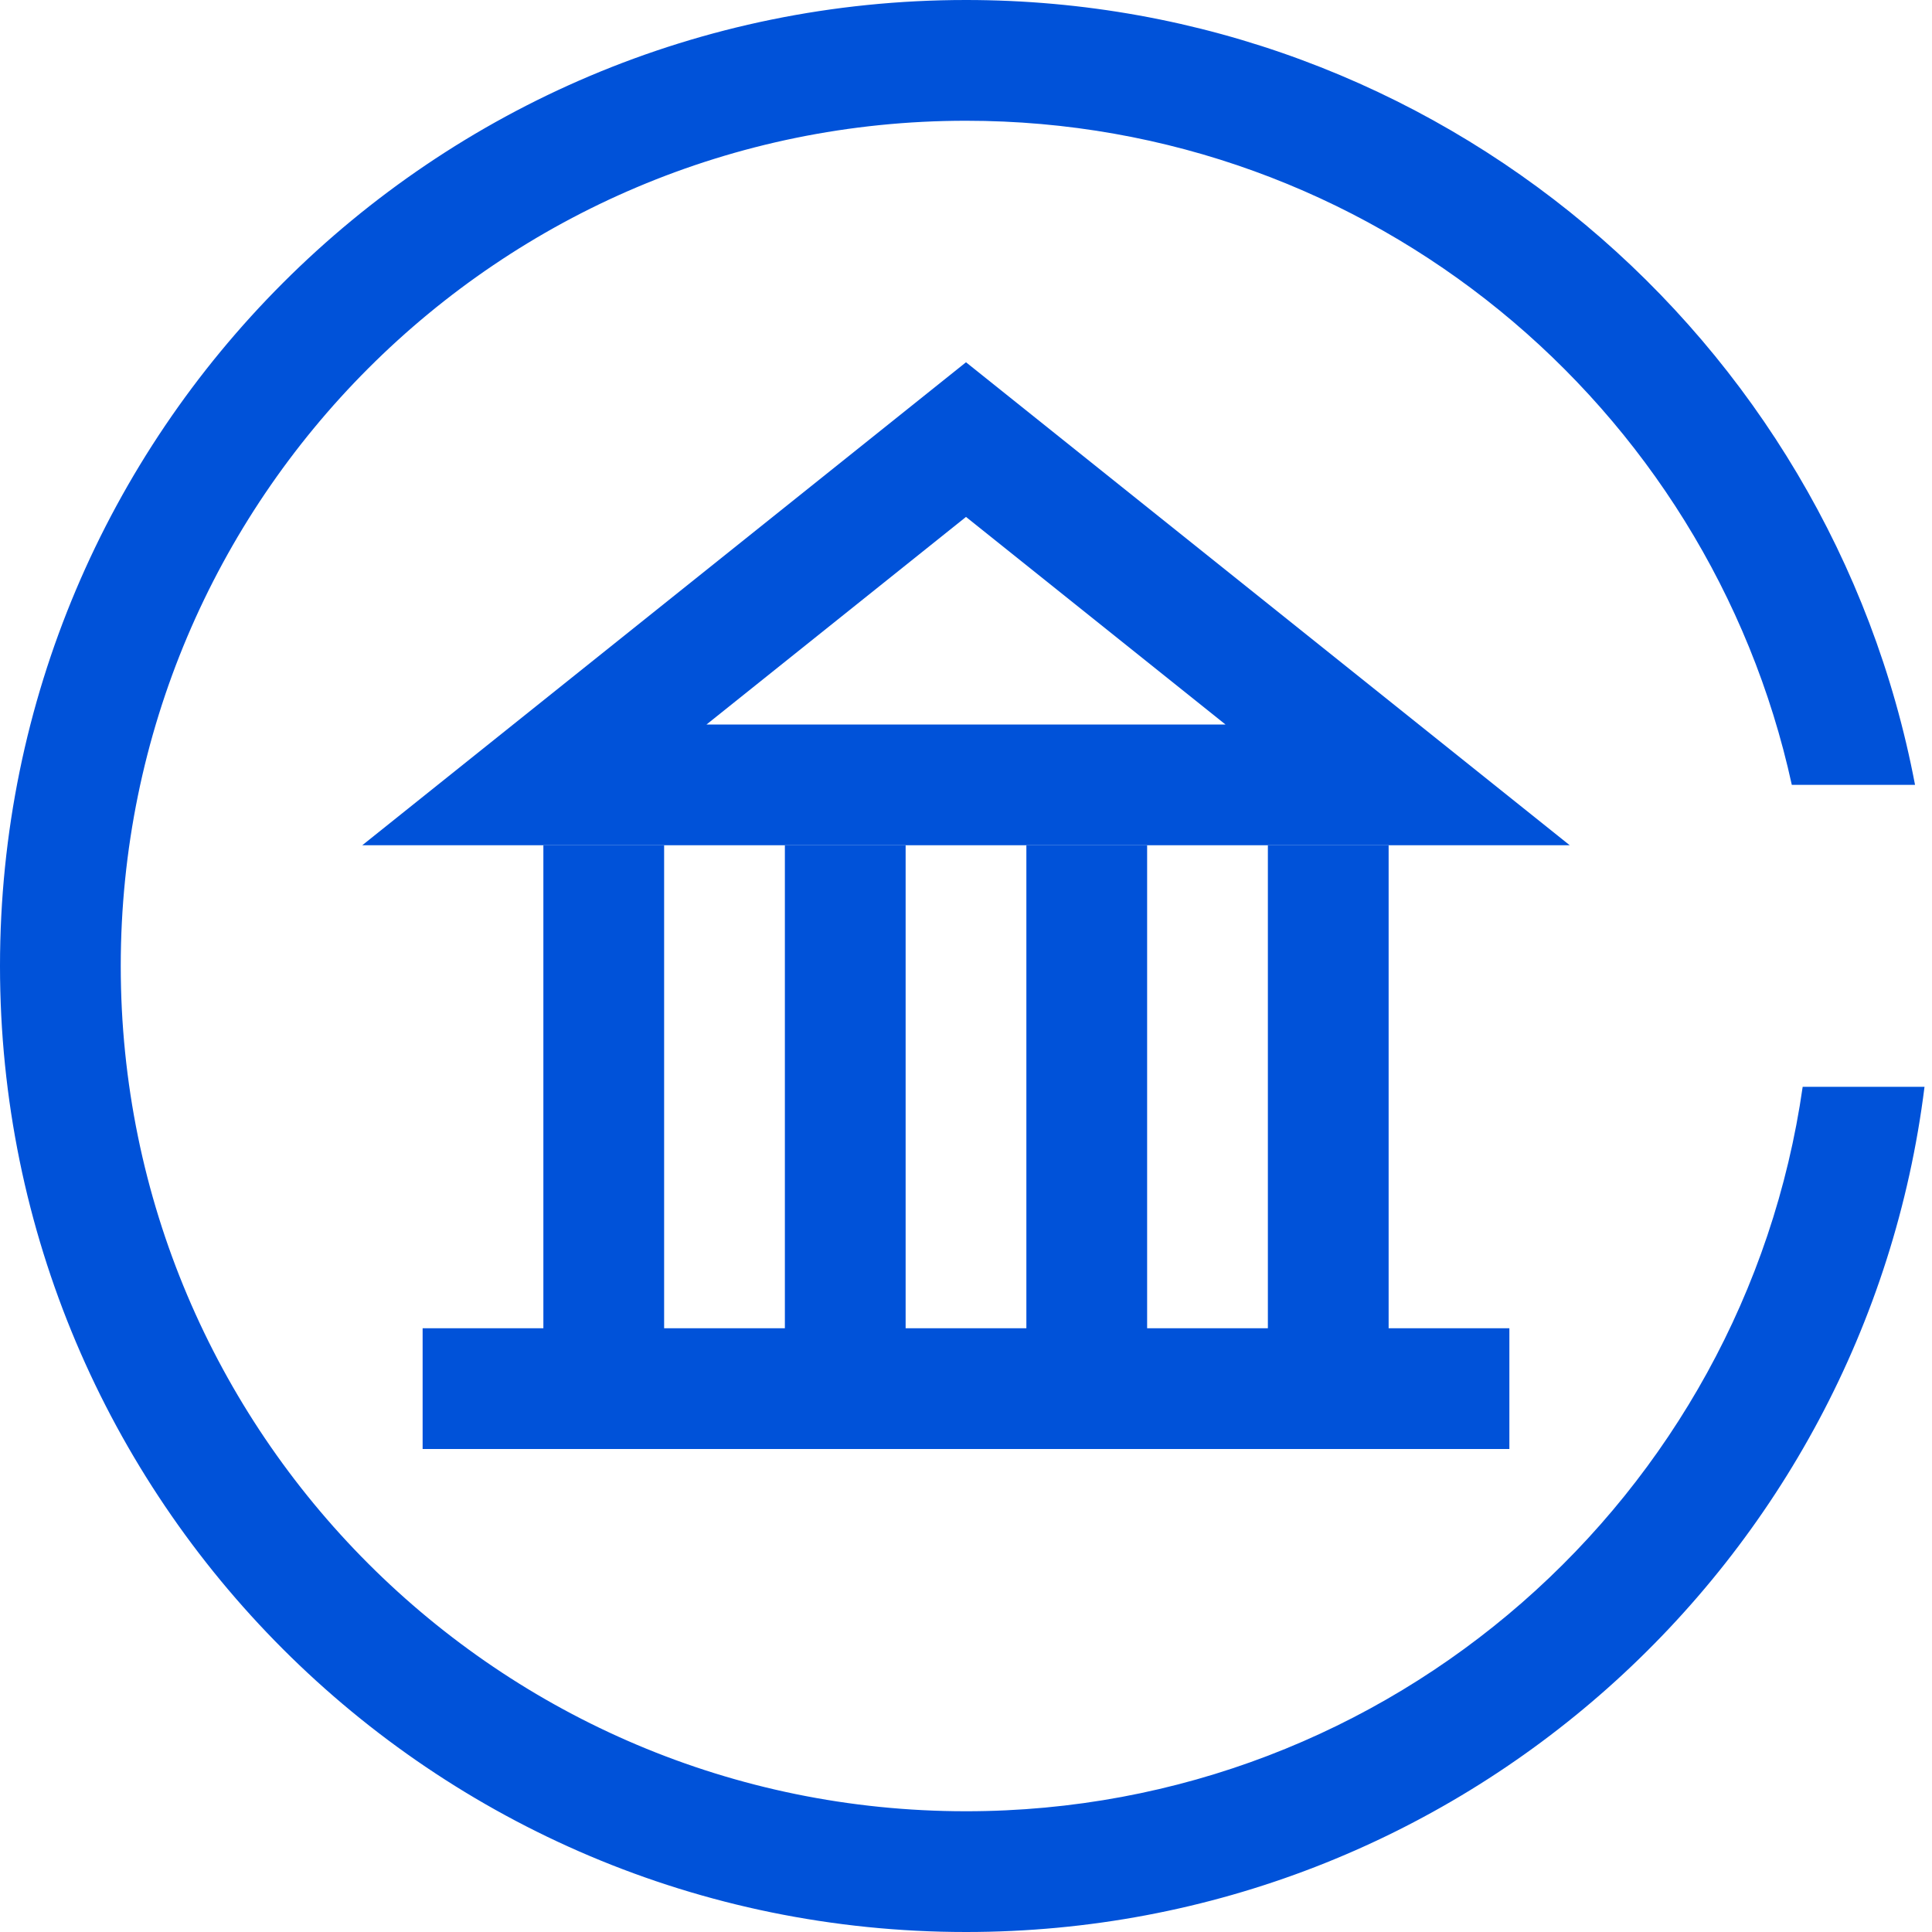
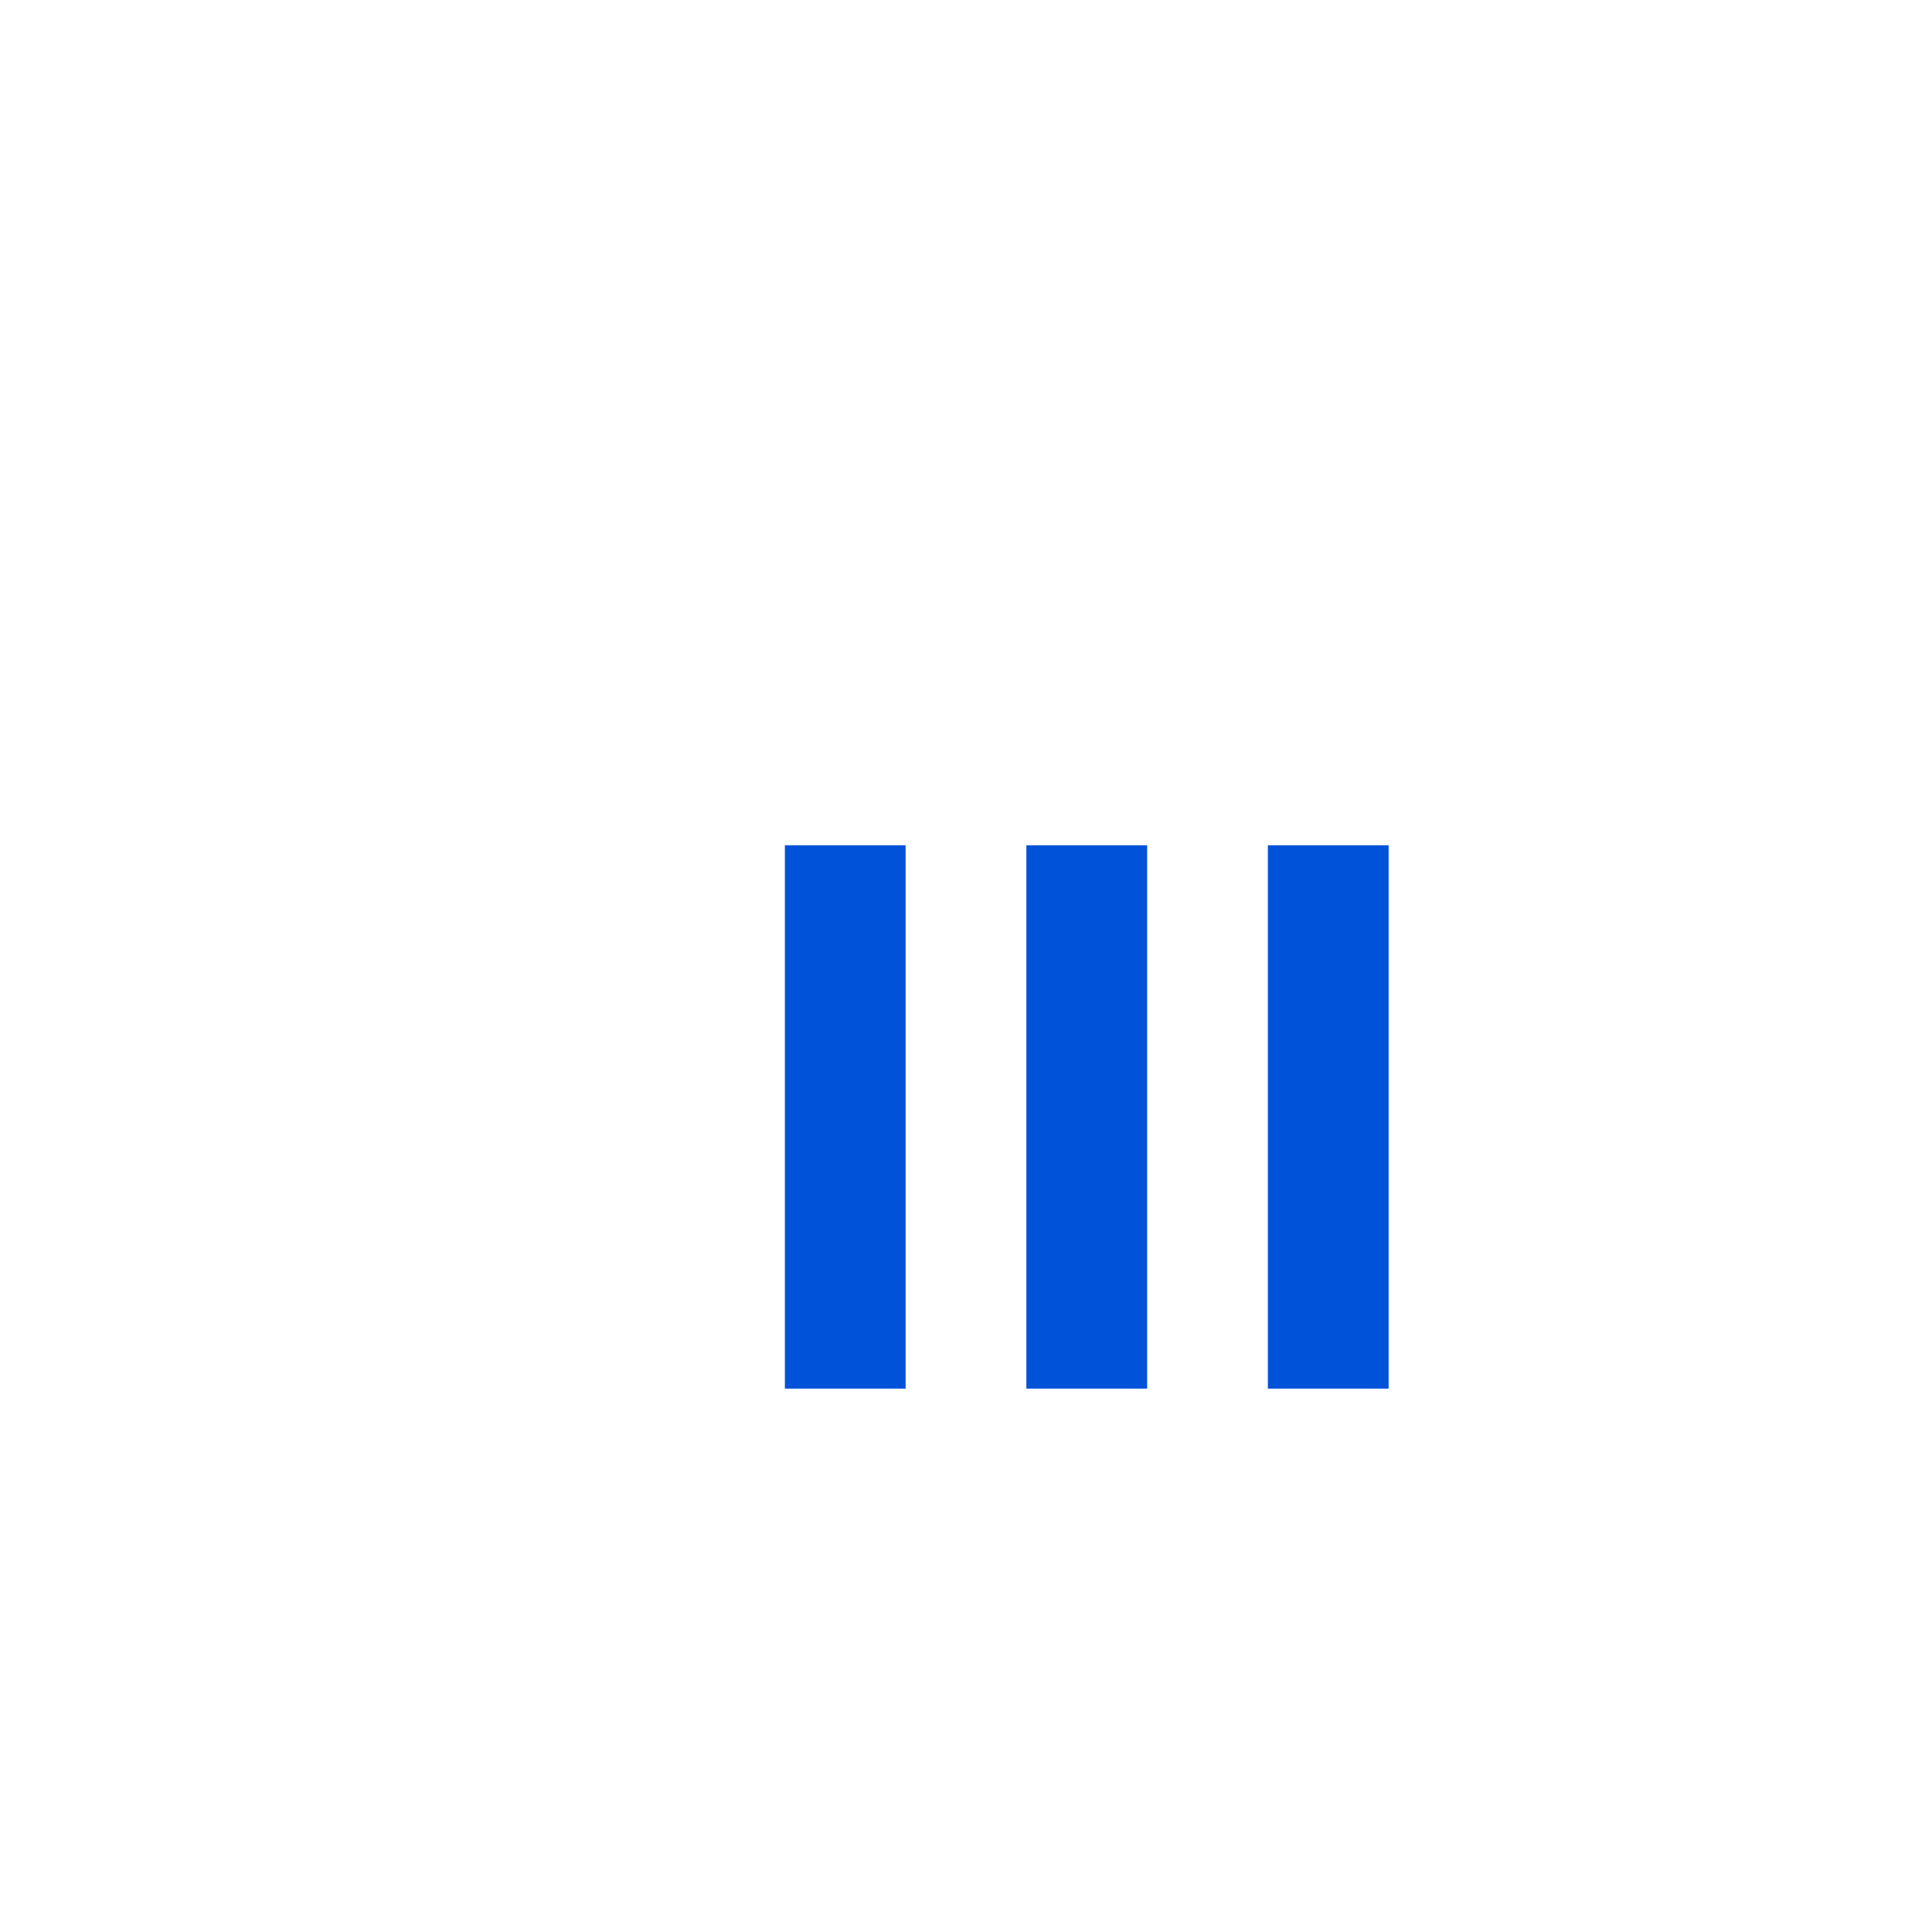
<svg xmlns="http://www.w3.org/2000/svg" width="32px" height="32px" viewBox="0 0 32 32" version="1.1">
  <title>画板</title>
  <g id="画板" stroke="none" stroke-width="1" fill="none" fill-rule="evenodd">
    <g id="32x32-logo-" transform="translate(-0, 0)">
-       <path d="M16,0 C23.811,0 30.315,5.598 31.719,13 L29.678,13 C28.305,6.71 22.702,2 16,2 C8.268,2 2,8.268 2,16 C2,23.732 8.268,30 16,30 C23.053,30 28.887,24.785 29.858,18.001 L31.876,18.001 C30.892,25.893 24.159,32 16,32 C7.163,32 -1.28963507e-12,24.837 -1.28963507e-12,16 C-1.28963507e-12,7.163 7.163,0 16,0 Z" id="Combined-Shape" fill="#0052D9" fill-rule="nonzero" />
-       <polygon id="三角形" stroke="#0052D9" stroke-width="2" points="16 7.281 23.149 13 8.851 13" />
-       <polygon id="矩形备份" fill="#0052D9" fill-rule="nonzero" points="9 14 11 14 11 23 9 23" />
      <polygon id="矩形备份-2" fill="#0052D9" fill-rule="nonzero" points="21 14 23 14 23 23 21 23" />
      <polygon id="矩形备份-3" fill="#0052D9" fill-rule="nonzero" points="17 14 19 14 19 23 17 23" />
      <polygon id="矩形备份-4" fill="#0052D9" fill-rule="nonzero" points="13 14 15 14 15 23 13 23" />
-       <polygon id="矩形" fill="#0052D9" fill-rule="nonzero" points="7 22 25 22 25 24 7 24" />
    </g>
  </g>
</svg>